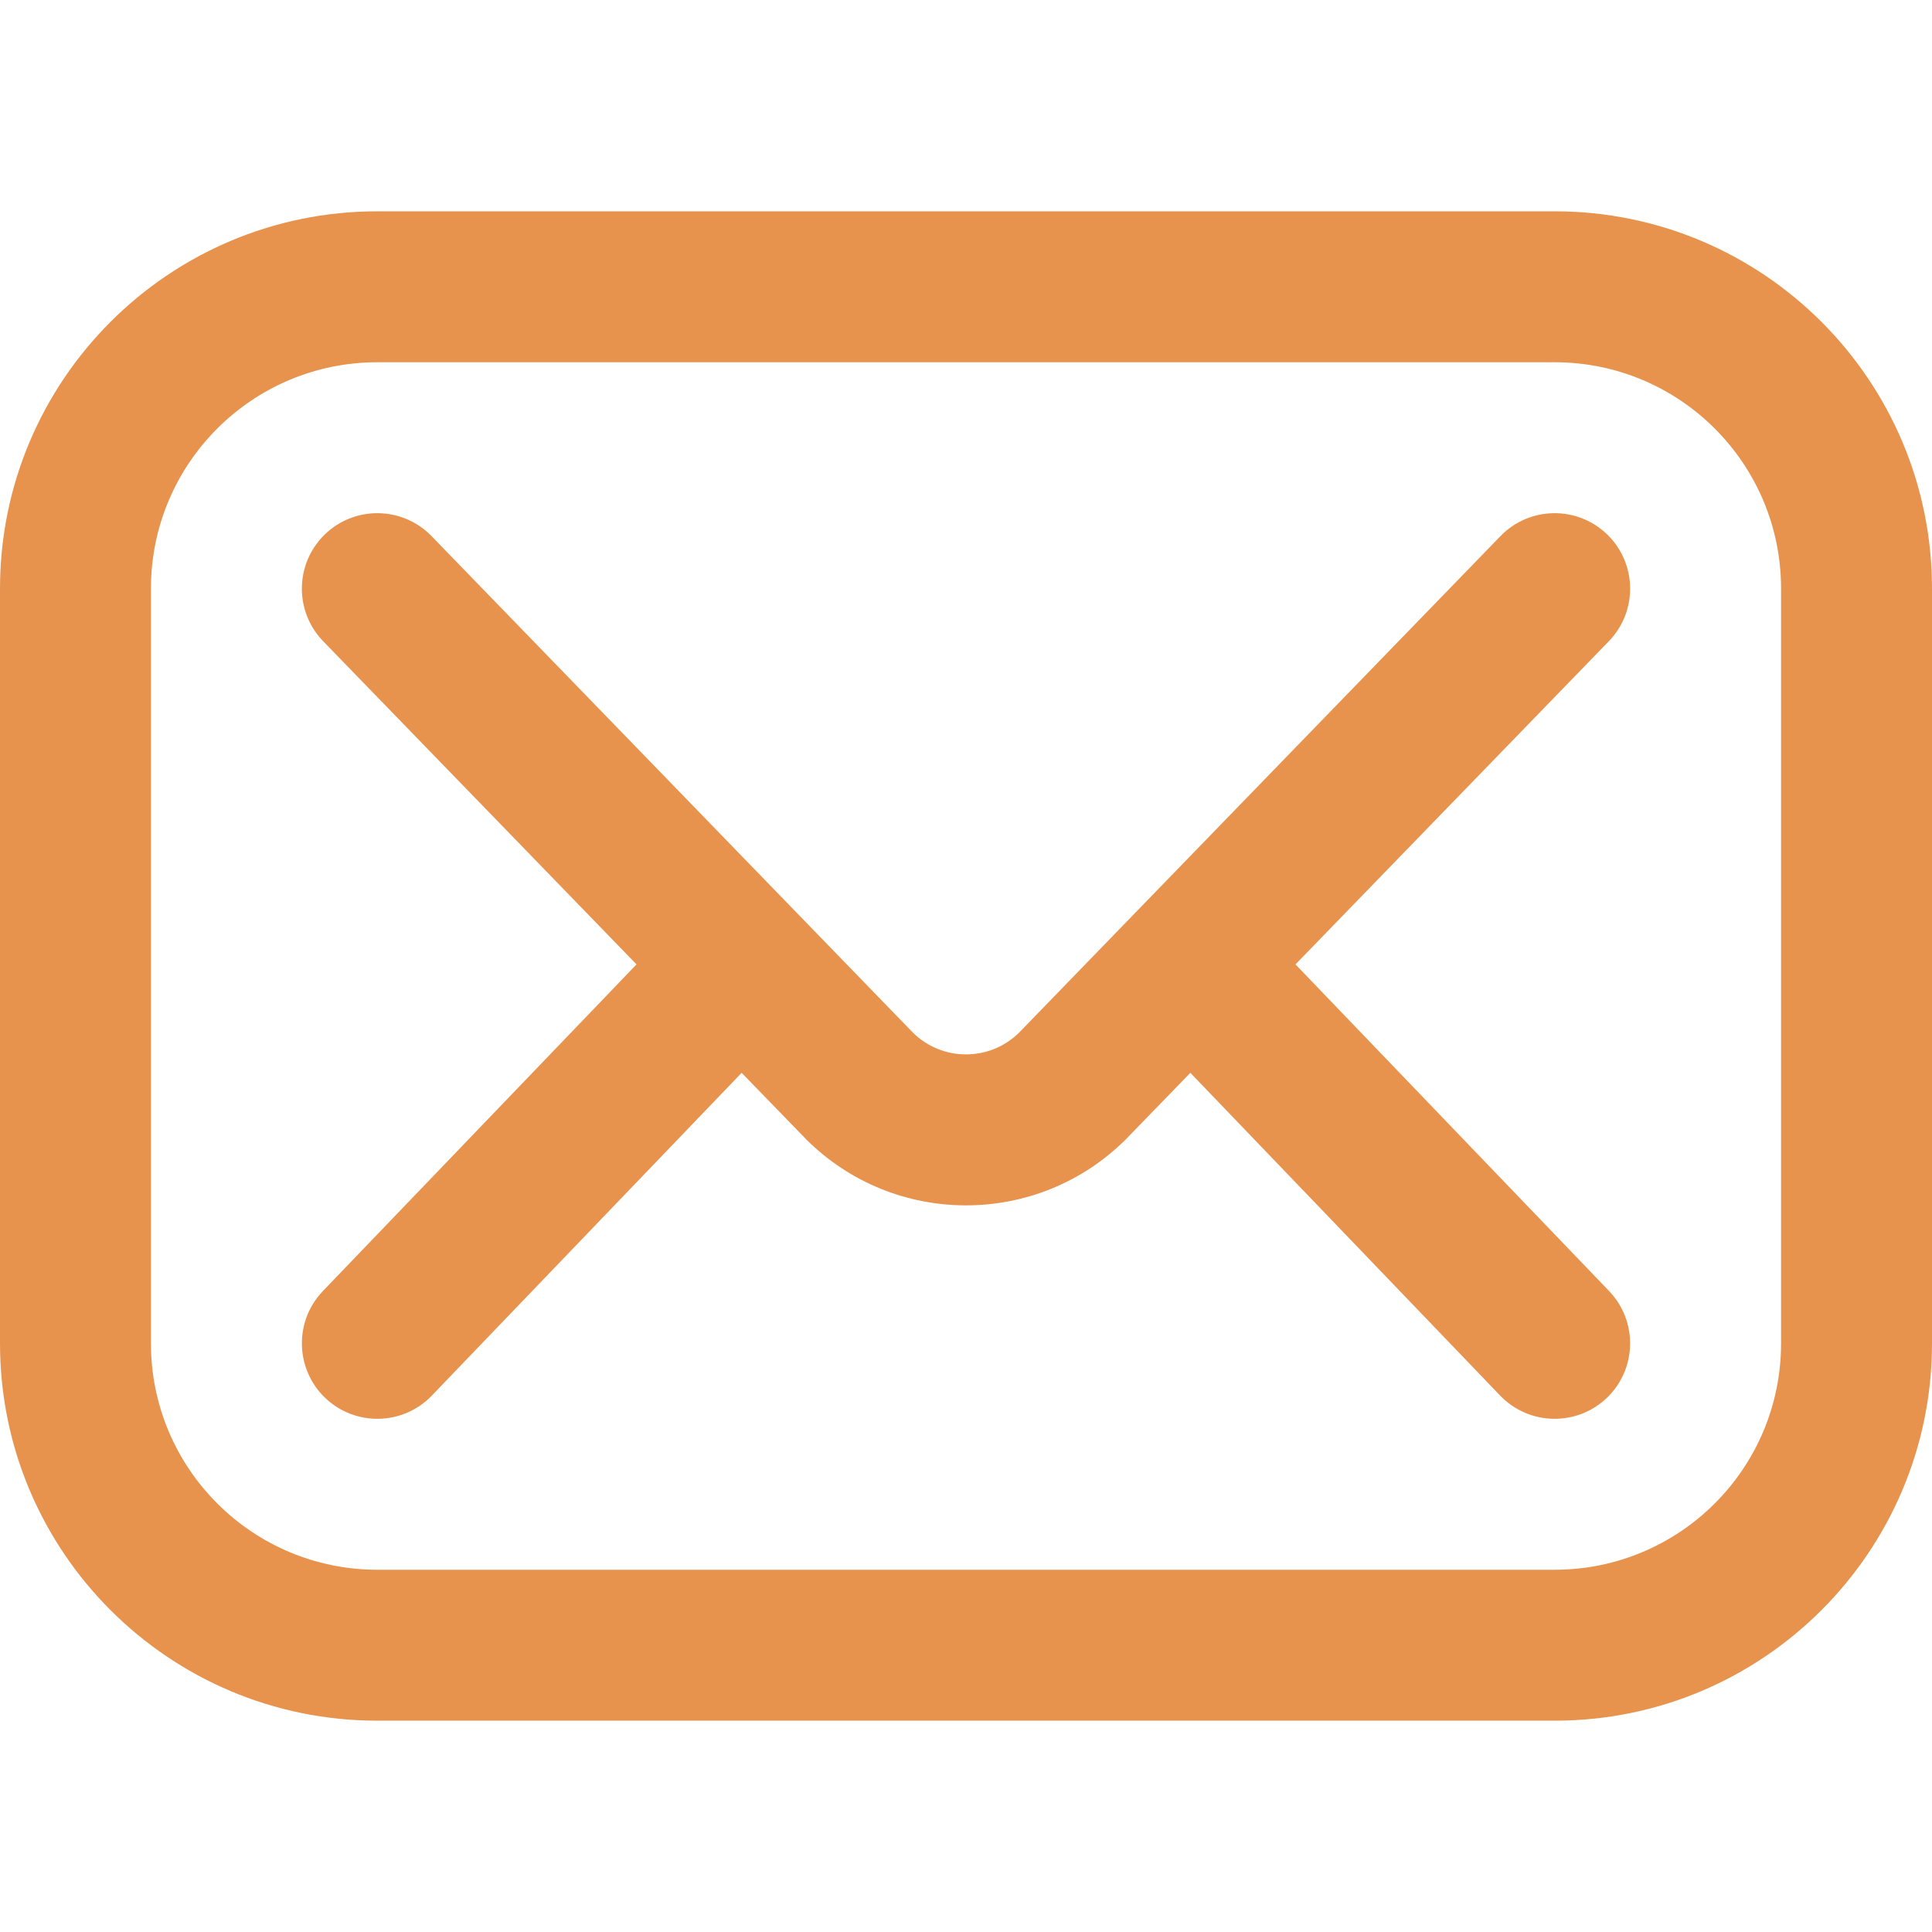
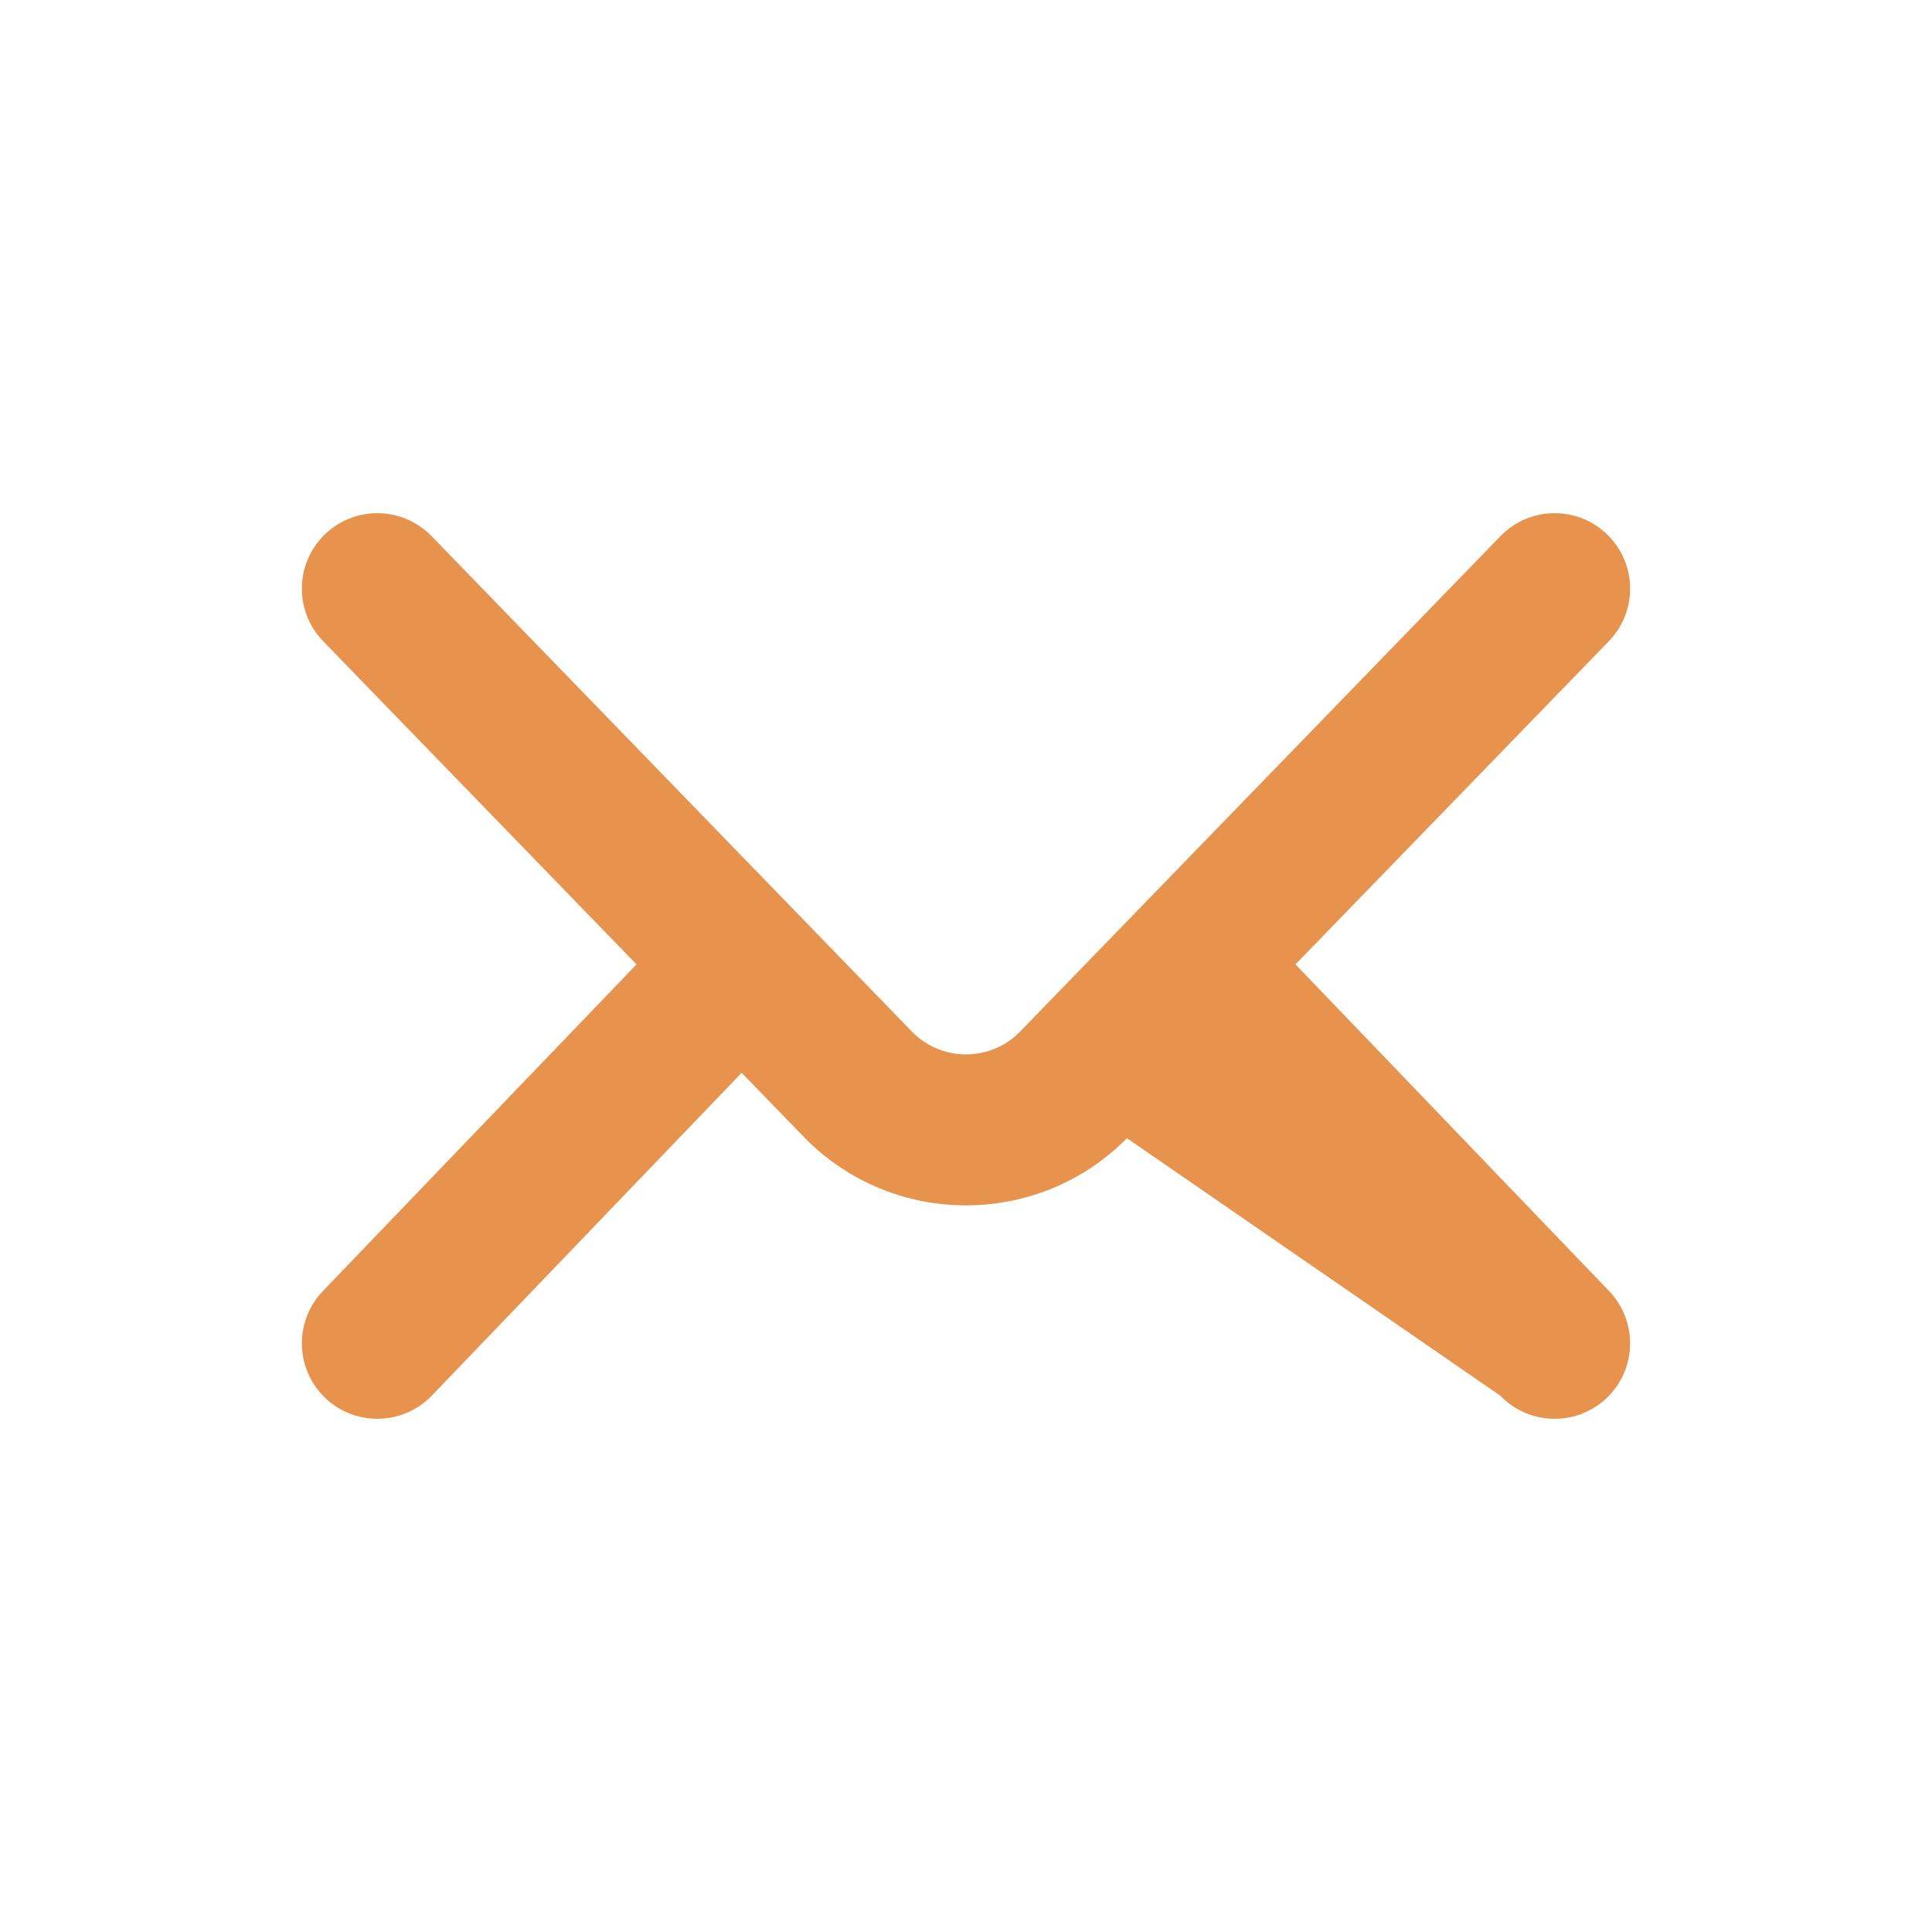
<svg xmlns="http://www.w3.org/2000/svg" width="24" height="24" viewBox="0 0 24 24" fill="none">
-   <path fill-rule="evenodd" clip-rule="evenodd" d="M4.688 4.5C3.134 4.5 1.875 5.759 1.875 7.312V16.688C1.875 18.241 3.134 19.5 4.688 19.5H19.312C20.866 19.5 22.125 18.241 22.125 16.688V7.312C22.125 5.759 20.866 4.5 19.312 4.5H4.688ZM0 7.312C0 4.724 2.099 2.625 4.688 2.625H19.312C21.901 2.625 24 4.724 24 7.312V16.688C24 19.276 21.901 21.375 19.312 21.375H4.688C2.099 21.375 0 19.276 0 16.688V7.312Z" fill="#E8934D" />
-   <path fill-rule="evenodd" clip-rule="evenodd" d="M4.035 6.639C4.407 6.279 5 6.288 5.361 6.66L11.341 12.828C11.706 13.188 12.294 13.188 12.659 12.828L18.639 6.66C19 6.288 19.593 6.279 19.965 6.639C20.337 7 20.346 7.593 19.986 7.965L16.093 11.98L19.989 16.038C20.347 16.412 20.335 17.005 19.962 17.364C19.588 17.722 18.995 17.71 18.636 17.337L14.787 13.327L13.999 14.139C13.996 14.143 13.992 14.146 13.989 14.15C12.89 15.248 11.11 15.248 10.011 14.15C10.008 14.146 10.005 14.143 10.001 14.139L9.213 13.327L5.364 17.337C5.005 17.71 4.412 17.722 4.038 17.364C3.665 17.005 3.653 16.412 4.011 16.038L7.907 11.98L4.014 7.965C3.654 7.593 3.663 7 4.035 6.639Z" fill="#E8934D" />
+   <path fill-rule="evenodd" clip-rule="evenodd" d="M4.035 6.639C4.407 6.279 5 6.288 5.361 6.66L11.341 12.828C11.706 13.188 12.294 13.188 12.659 12.828L18.639 6.66C19 6.288 19.593 6.279 19.965 6.639C20.337 7 20.346 7.593 19.986 7.965L16.093 11.98L19.989 16.038C20.347 16.412 20.335 17.005 19.962 17.364C19.588 17.722 18.995 17.71 18.636 17.337L13.999 14.139C13.996 14.143 13.992 14.146 13.989 14.15C12.89 15.248 11.11 15.248 10.011 14.15C10.008 14.146 10.005 14.143 10.001 14.139L9.213 13.327L5.364 17.337C5.005 17.71 4.412 17.722 4.038 17.364C3.665 17.005 3.653 16.412 4.011 16.038L7.907 11.98L4.014 7.965C3.654 7.593 3.663 7 4.035 6.639Z" fill="#E8934D" />
</svg>